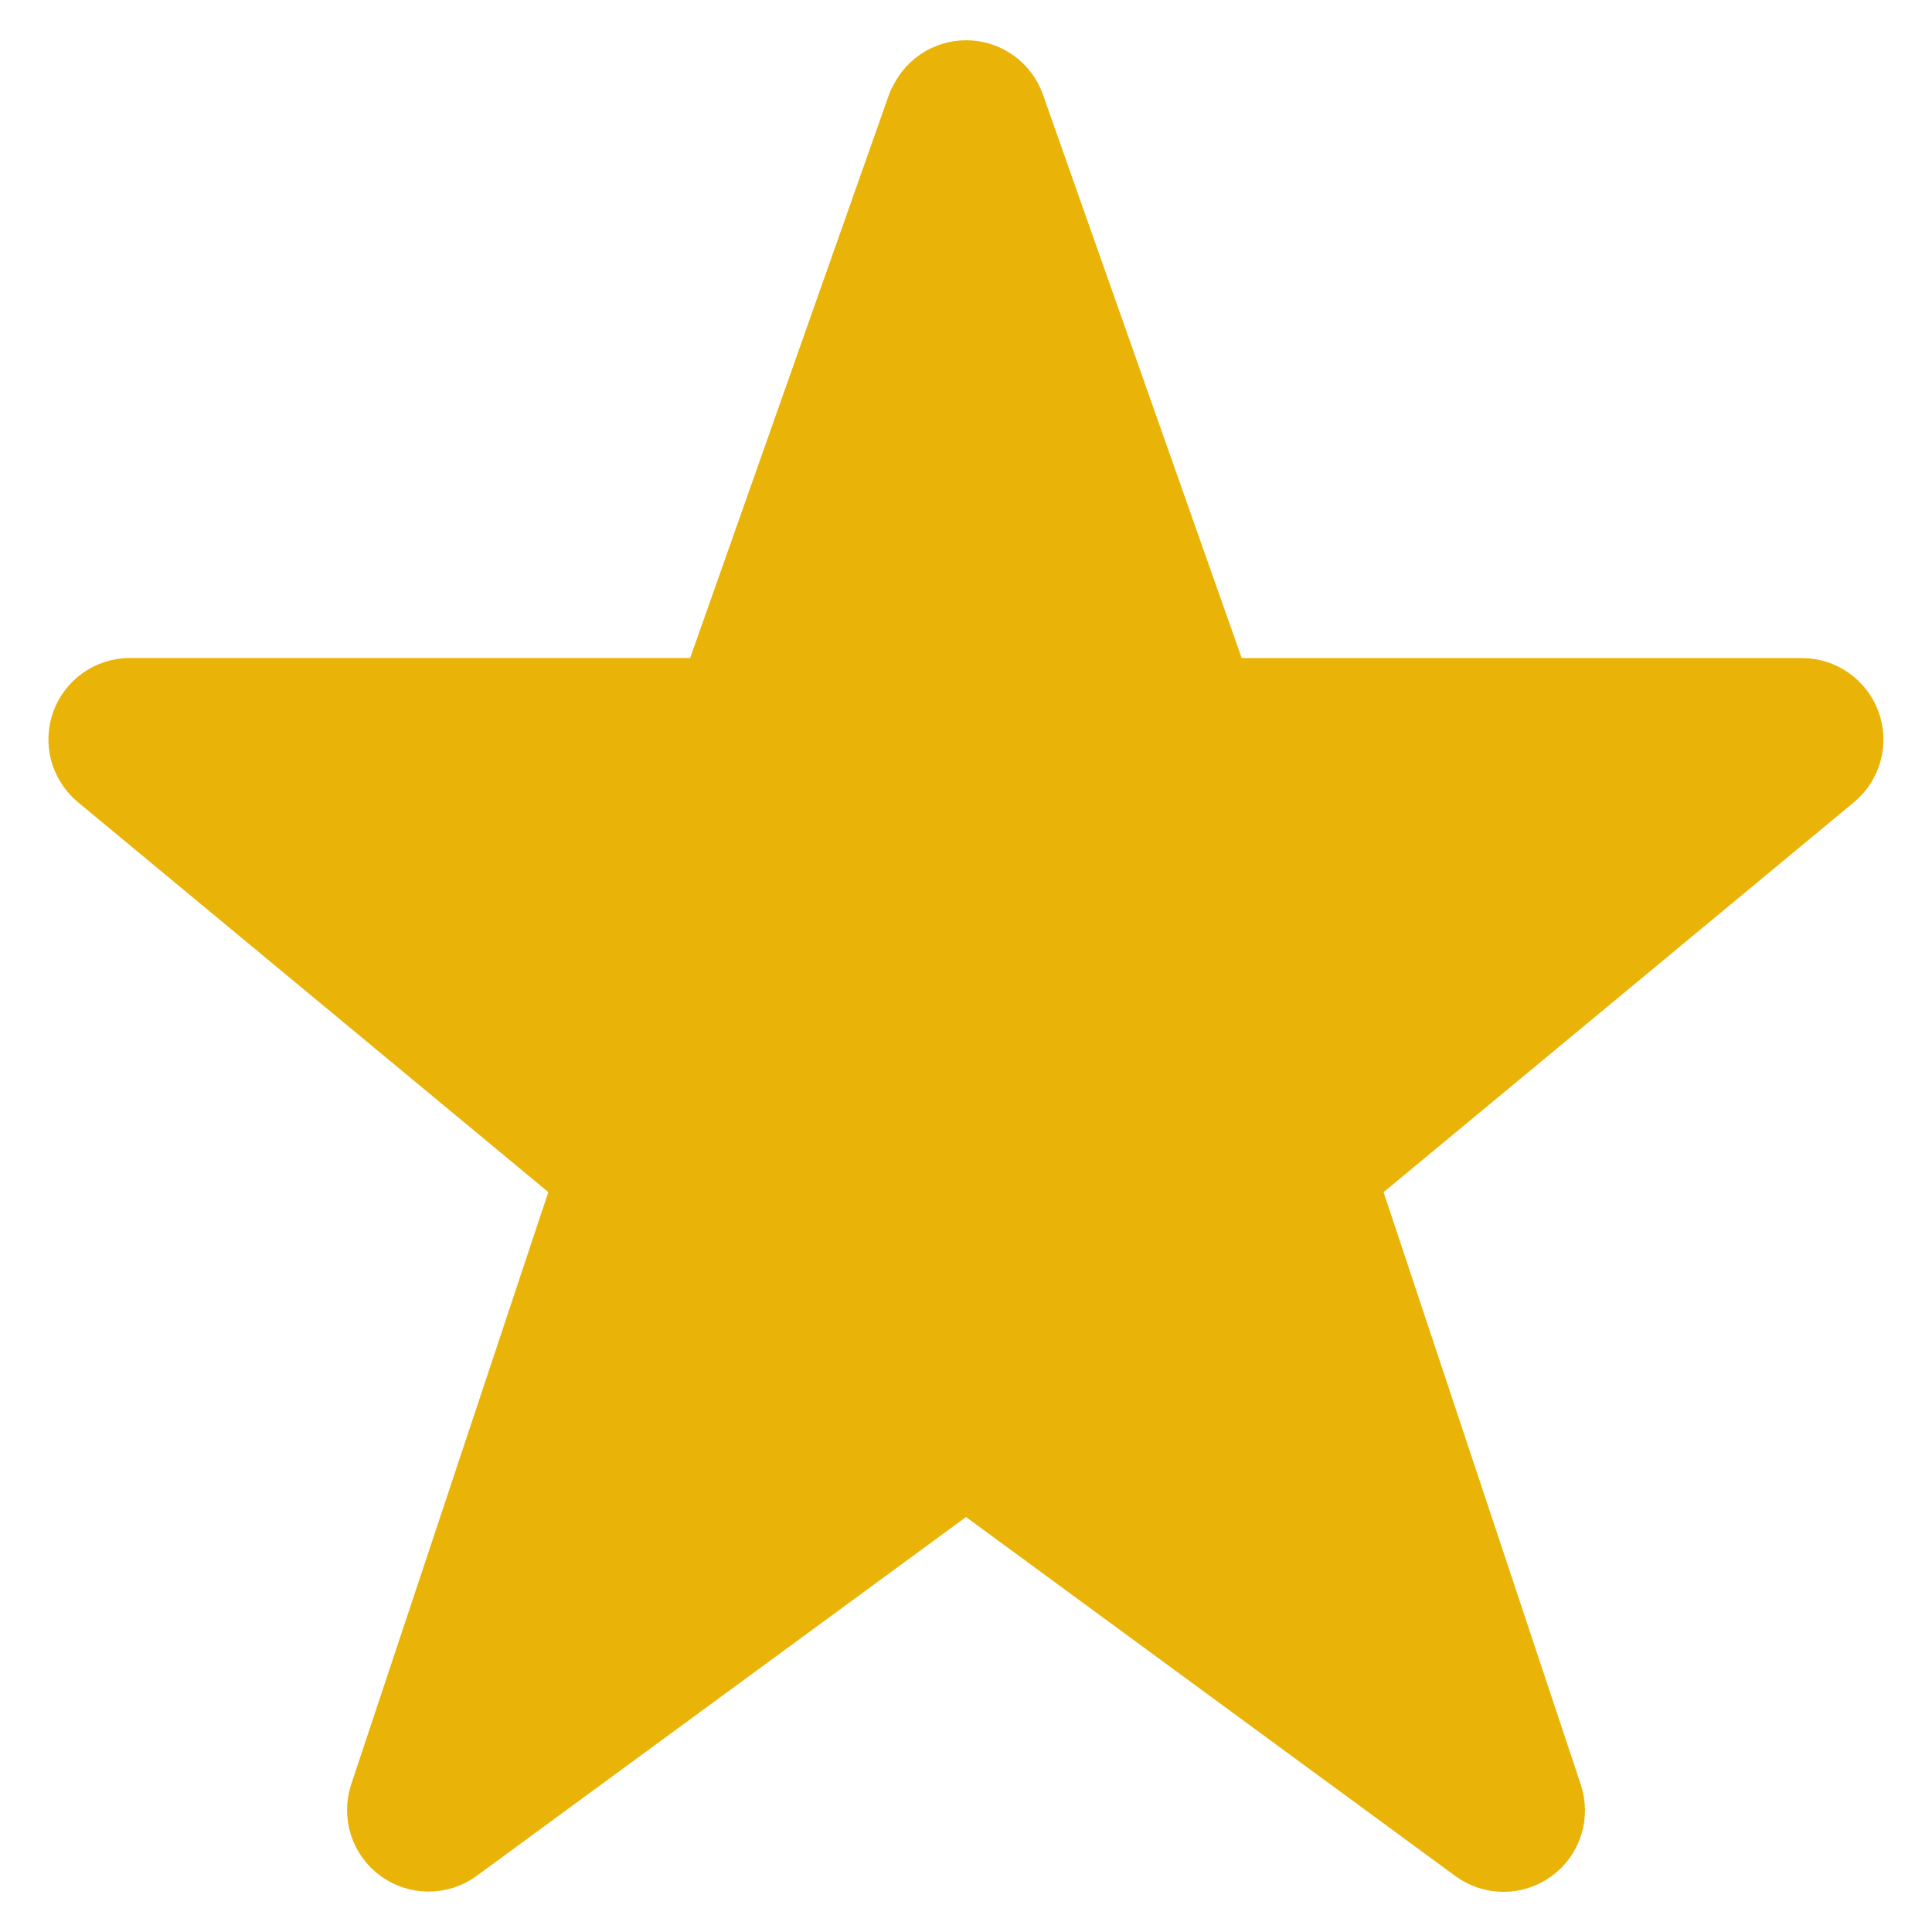
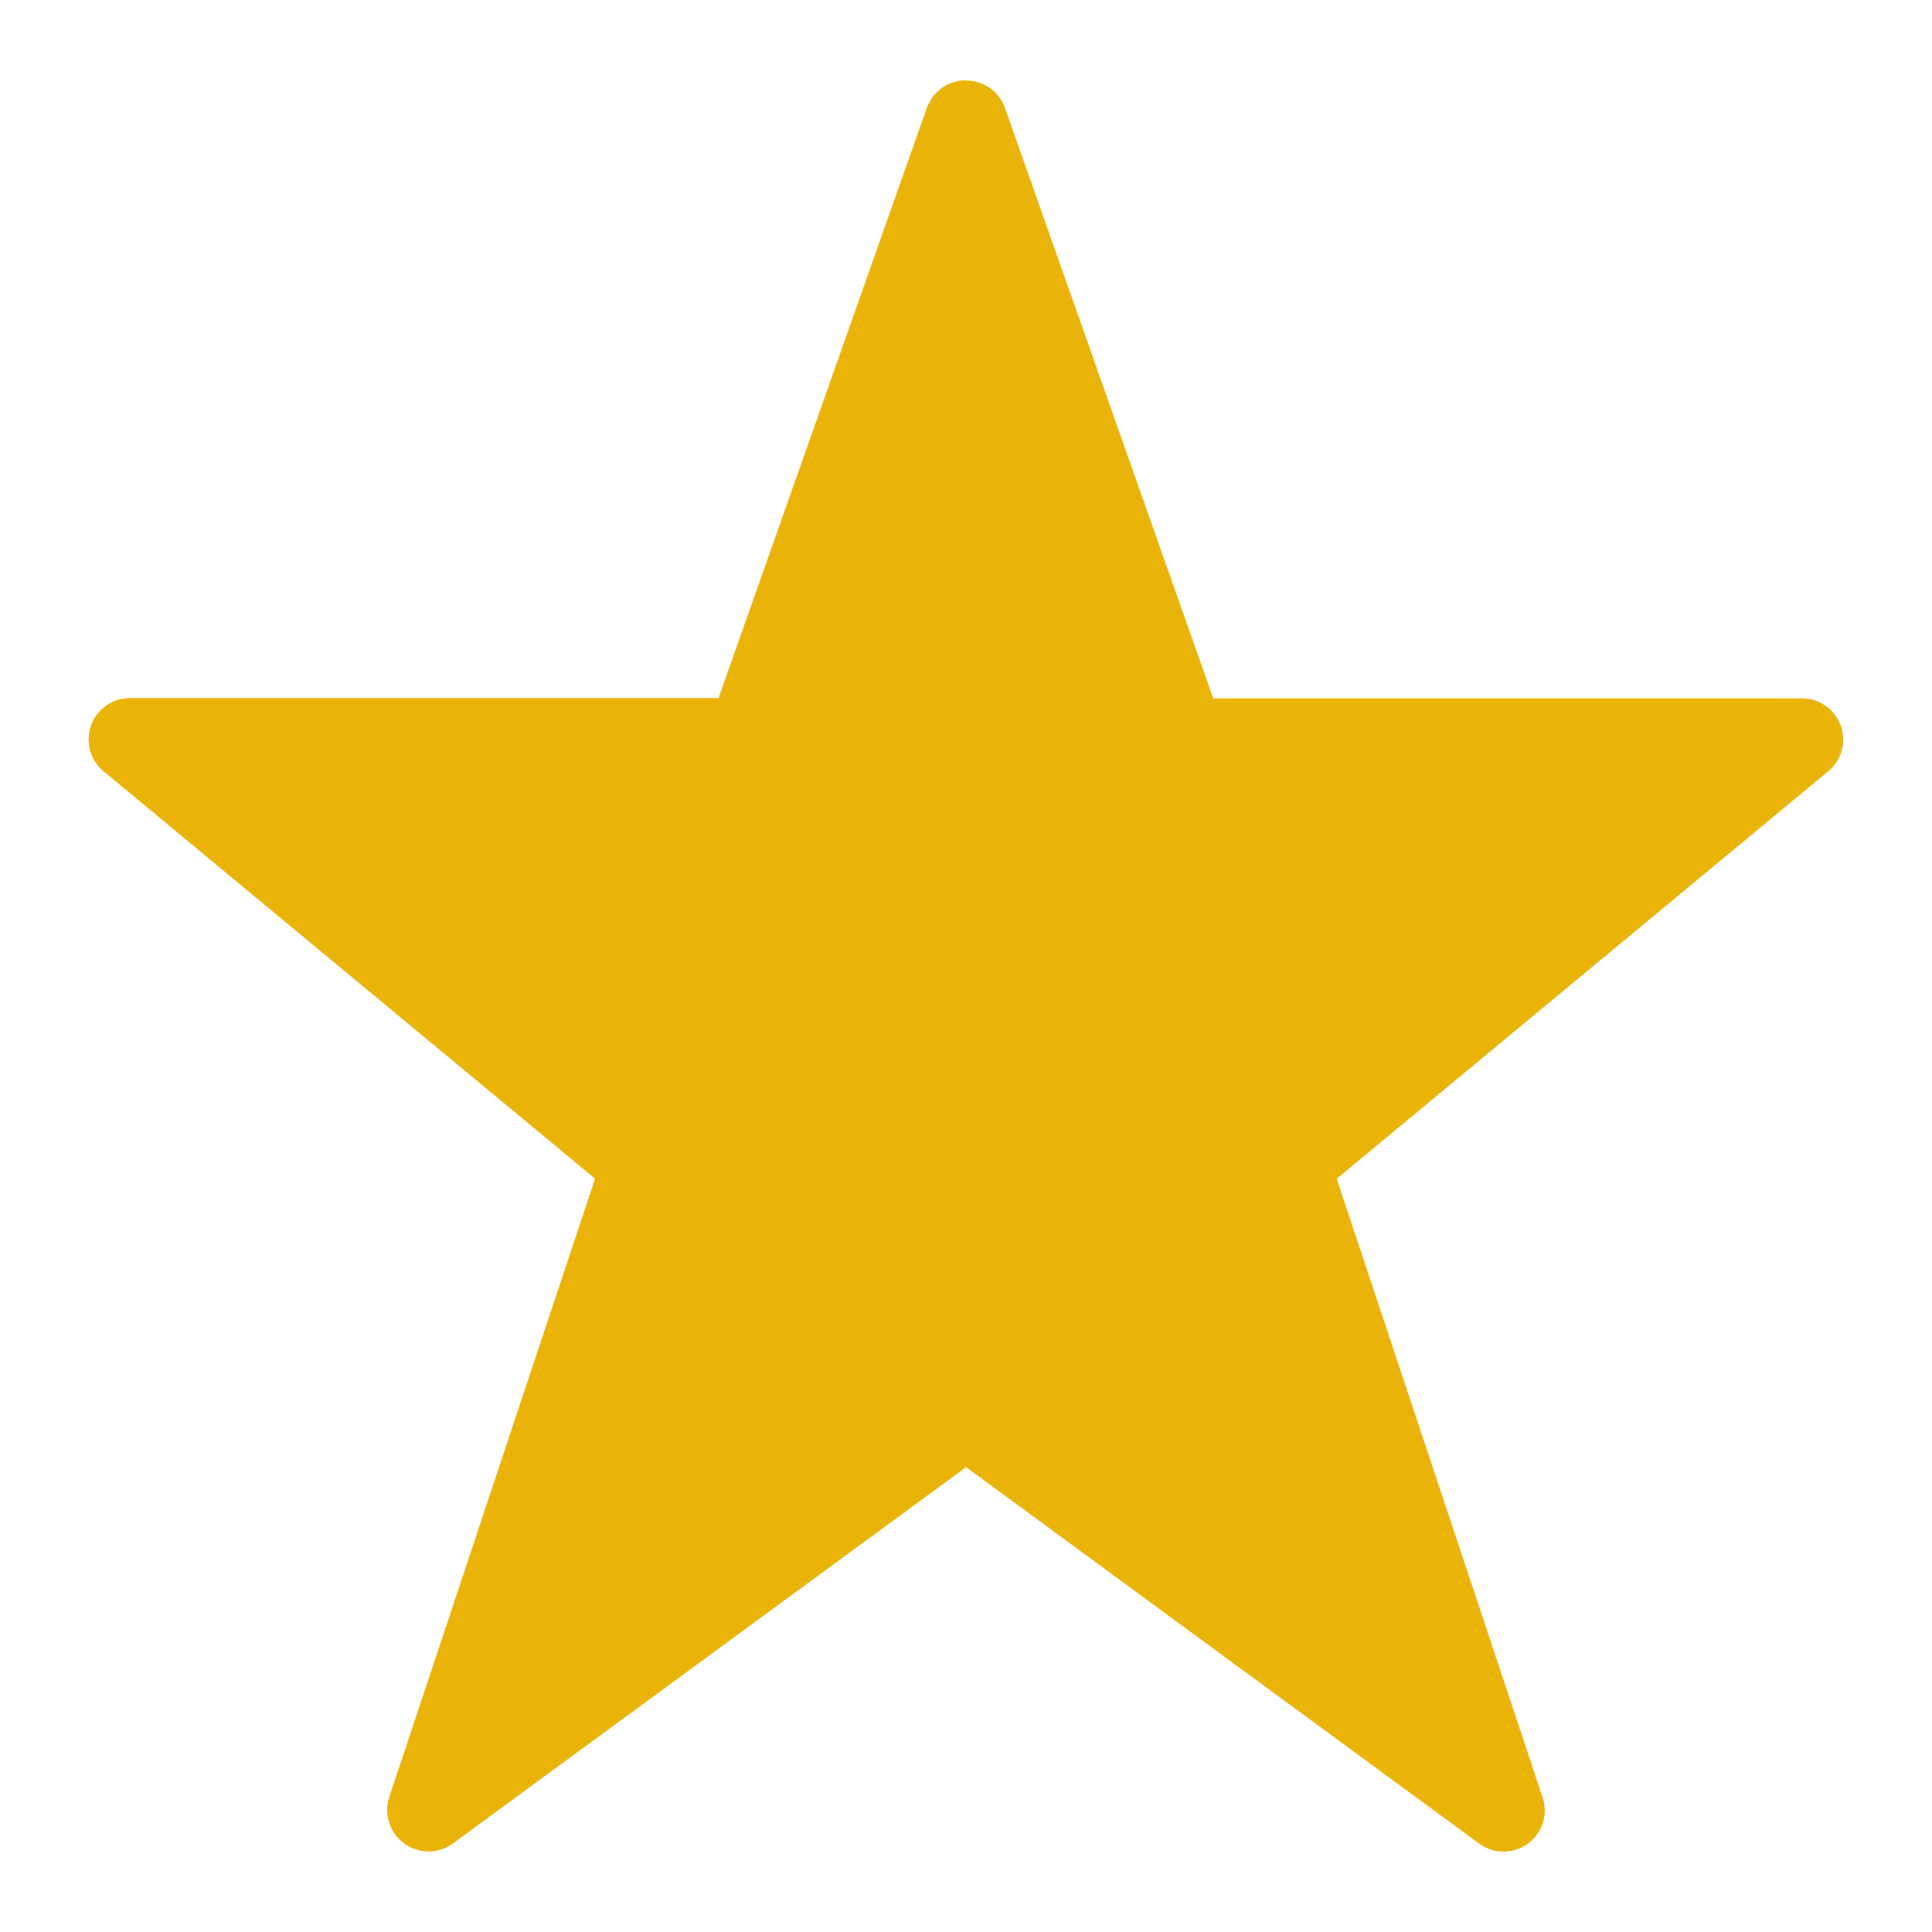
<svg xmlns="http://www.w3.org/2000/svg" fill="none" viewBox="0 0 24 24" id="Rating-Star--Streamline-Ultimate" height="24" width="24">
  <desc>Rating Star Streamline Icon: https://streamlinehq.com</desc>
  <path fill="#eab308" d="M11.523 1.332c0.037 -0.097 0.102 -0.181 0.188 -0.241 0.086 -0.059 0.187 -0.091 0.291 -0.091 0.104 0 0.206 0.032 0.291 0.091 0.086 0.059 0.151 0.143 0.188 0.241l2.59 7.343h7.314c0.105 0 0.207 0.032 0.292 0.092 0.086 0.06 0.151 0.144 0.188 0.243 0.036 0.098 0.042 0.205 0.015 0.306 -0.026 0.101 -0.083 0.192 -0.163 0.26l-6.112 5.067 2.558 7.685c0.034 0.103 0.035 0.214 0.002 0.318 -0.033 0.103 -0.098 0.194 -0.186 0.257 -0.088 0.064 -0.193 0.098 -0.302 0.098 -0.109 -0 -0.214 -0.035 -0.302 -0.099l-6.375 -4.677 -6.378 4.677c-0.088 0.063 -0.193 0.097 -0.301 0.096 -0.108 -0.001 -0.213 -0.035 -0.3 -0.099 -0.087 -0.064 -0.152 -0.153 -0.185 -0.256 -0.033 -0.103 -0.033 -0.213 0 -0.316l2.558 -7.685 -6.113 -5.067c-0.079 -0.068 -0.136 -0.159 -0.163 -0.26 -0.026 -0.101 -0.021 -0.208 0.015 -0.306 0.036 -0.098 0.102 -0.183 0.187 -0.243 0.086 -0.06 0.188 -0.092 0.292 -0.092h7.315l2.592 -7.343Z" stroke-width="1" />
  <path fill="#eab308" d="m12 18.224 -6.378 4.677c-0.088 0.063 -0.193 0.097 -0.301 0.096 -0.108 -0.001 -0.213 -0.035 -0.3 -0.099 -0.087 -0.064 -0.152 -0.153 -0.185 -0.256 -0.033 -0.103 -0.033 -0.213 0 -0.316l2.558 -7.685 -6.113 -5.067c-0.079 -0.068 -0.136 -0.159 -0.163 -0.26 -0.026 -0.101 -0.021 -0.208 0.015 -0.306 0.036 -0.098 0.102 -0.183 0.187 -0.243 0.086 -0.06 0.188 -0.092 0.292 -0.092h7.315l2.591 -7.343c0.037 -0.097 0.102 -0.181 0.188 -0.241 0.086 -0.059 0.187 -0.091 0.291 -0.091v17.224Z" stroke-width="1" />
-   <path stroke="#eab308" stroke-linecap="round" stroke-linejoin="round" d="M11.523 1.332c0.037 -0.097 0.102 -0.181 0.188 -0.241 0.086 -0.059 0.187 -0.091 0.291 -0.091 0.104 0 0.206 0.032 0.291 0.091 0.086 0.059 0.151 0.143 0.188 0.241l2.59 7.343h7.314c0.105 0 0.207 0.032 0.292 0.092 0.086 0.06 0.151 0.144 0.188 0.243 0.036 0.098 0.042 0.205 0.015 0.306 -0.026 0.101 -0.083 0.192 -0.163 0.26l-6.112 5.067 2.558 7.685c0.034 0.103 0.035 0.214 0.002 0.318 -0.033 0.103 -0.098 0.194 -0.186 0.257 -0.088 0.064 -0.193 0.098 -0.302 0.098 -0.109 -0 -0.214 -0.035 -0.302 -0.099l-6.375 -4.677 -6.378 4.677c-0.088 0.063 -0.193 0.097 -0.301 0.096 -0.108 -0.001 -0.213 -0.035 -0.3 -0.099 -0.087 -0.064 -0.152 -0.153 -0.185 -0.256 -0.033 -0.103 -0.033 -0.213 0 -0.316l2.558 -7.685 -6.113 -5.067c-0.079 -0.068 -0.136 -0.159 -0.163 -0.26 -0.026 -0.101 -0.021 -0.208 0.015 -0.306 0.036 -0.098 0.102 -0.183 0.187 -0.243 0.086 -0.06 0.188 -0.092 0.292 -0.092h7.315l2.592 -7.343Z" stroke-width="1" />
</svg>